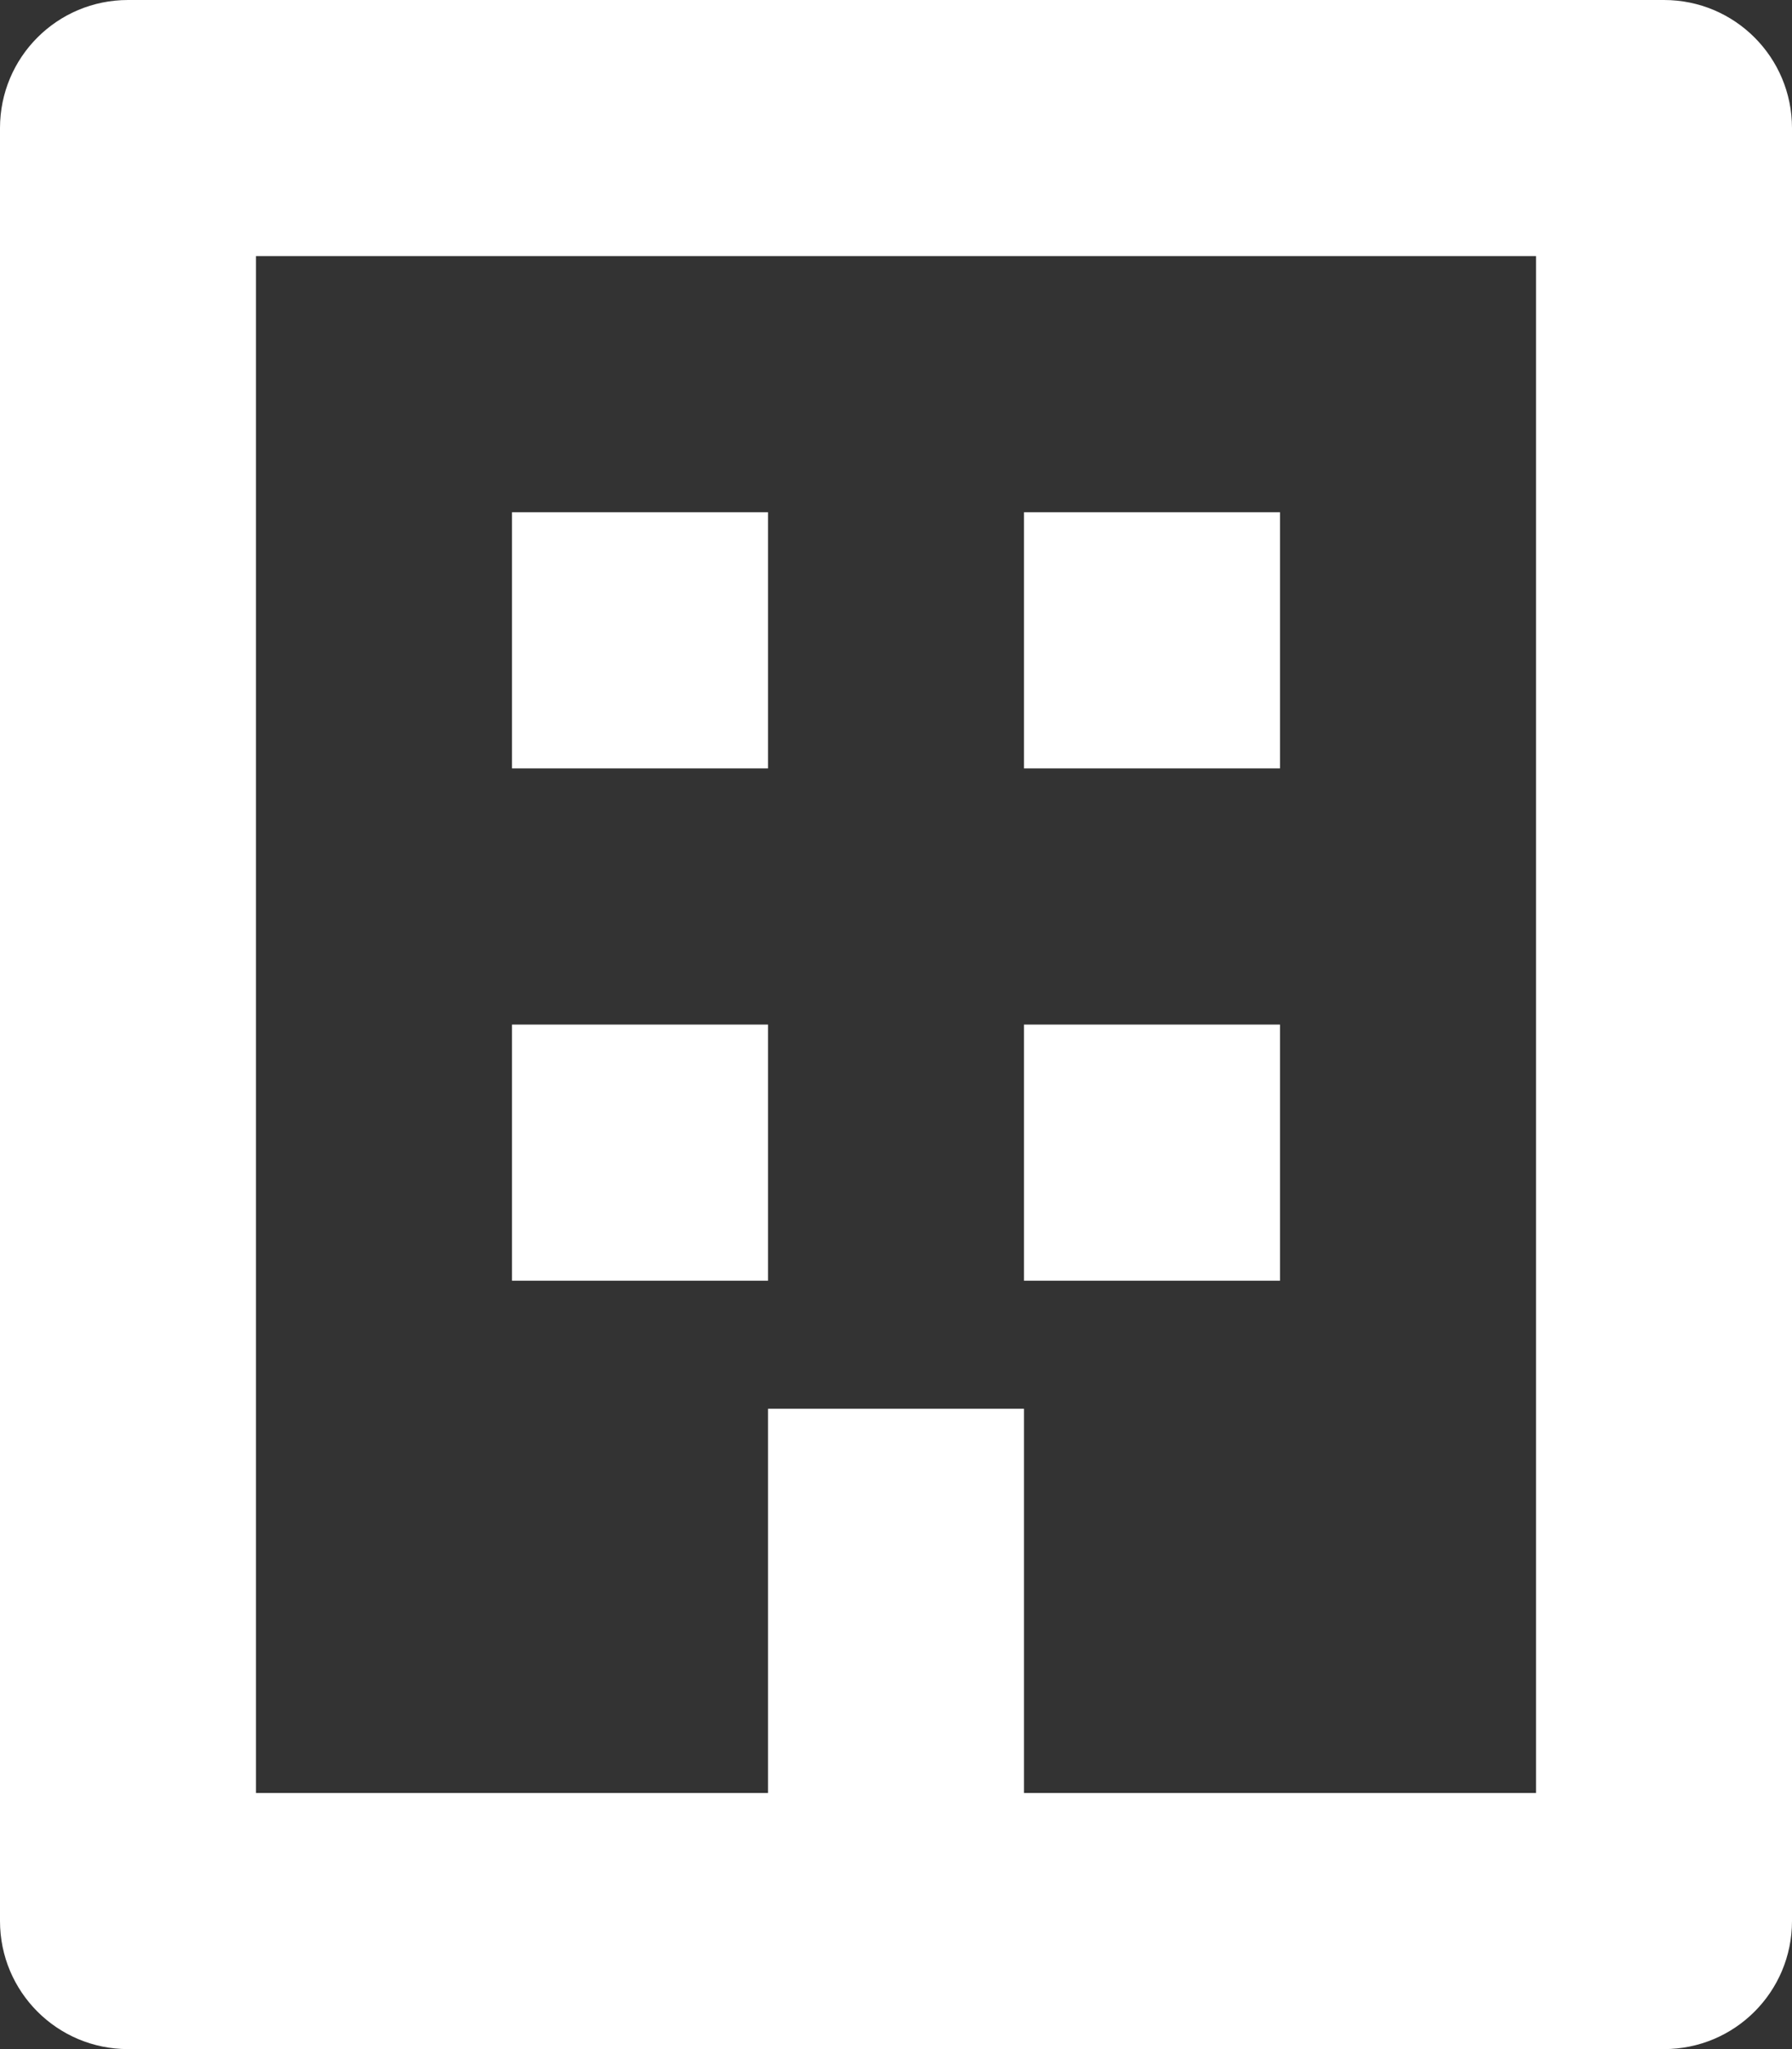
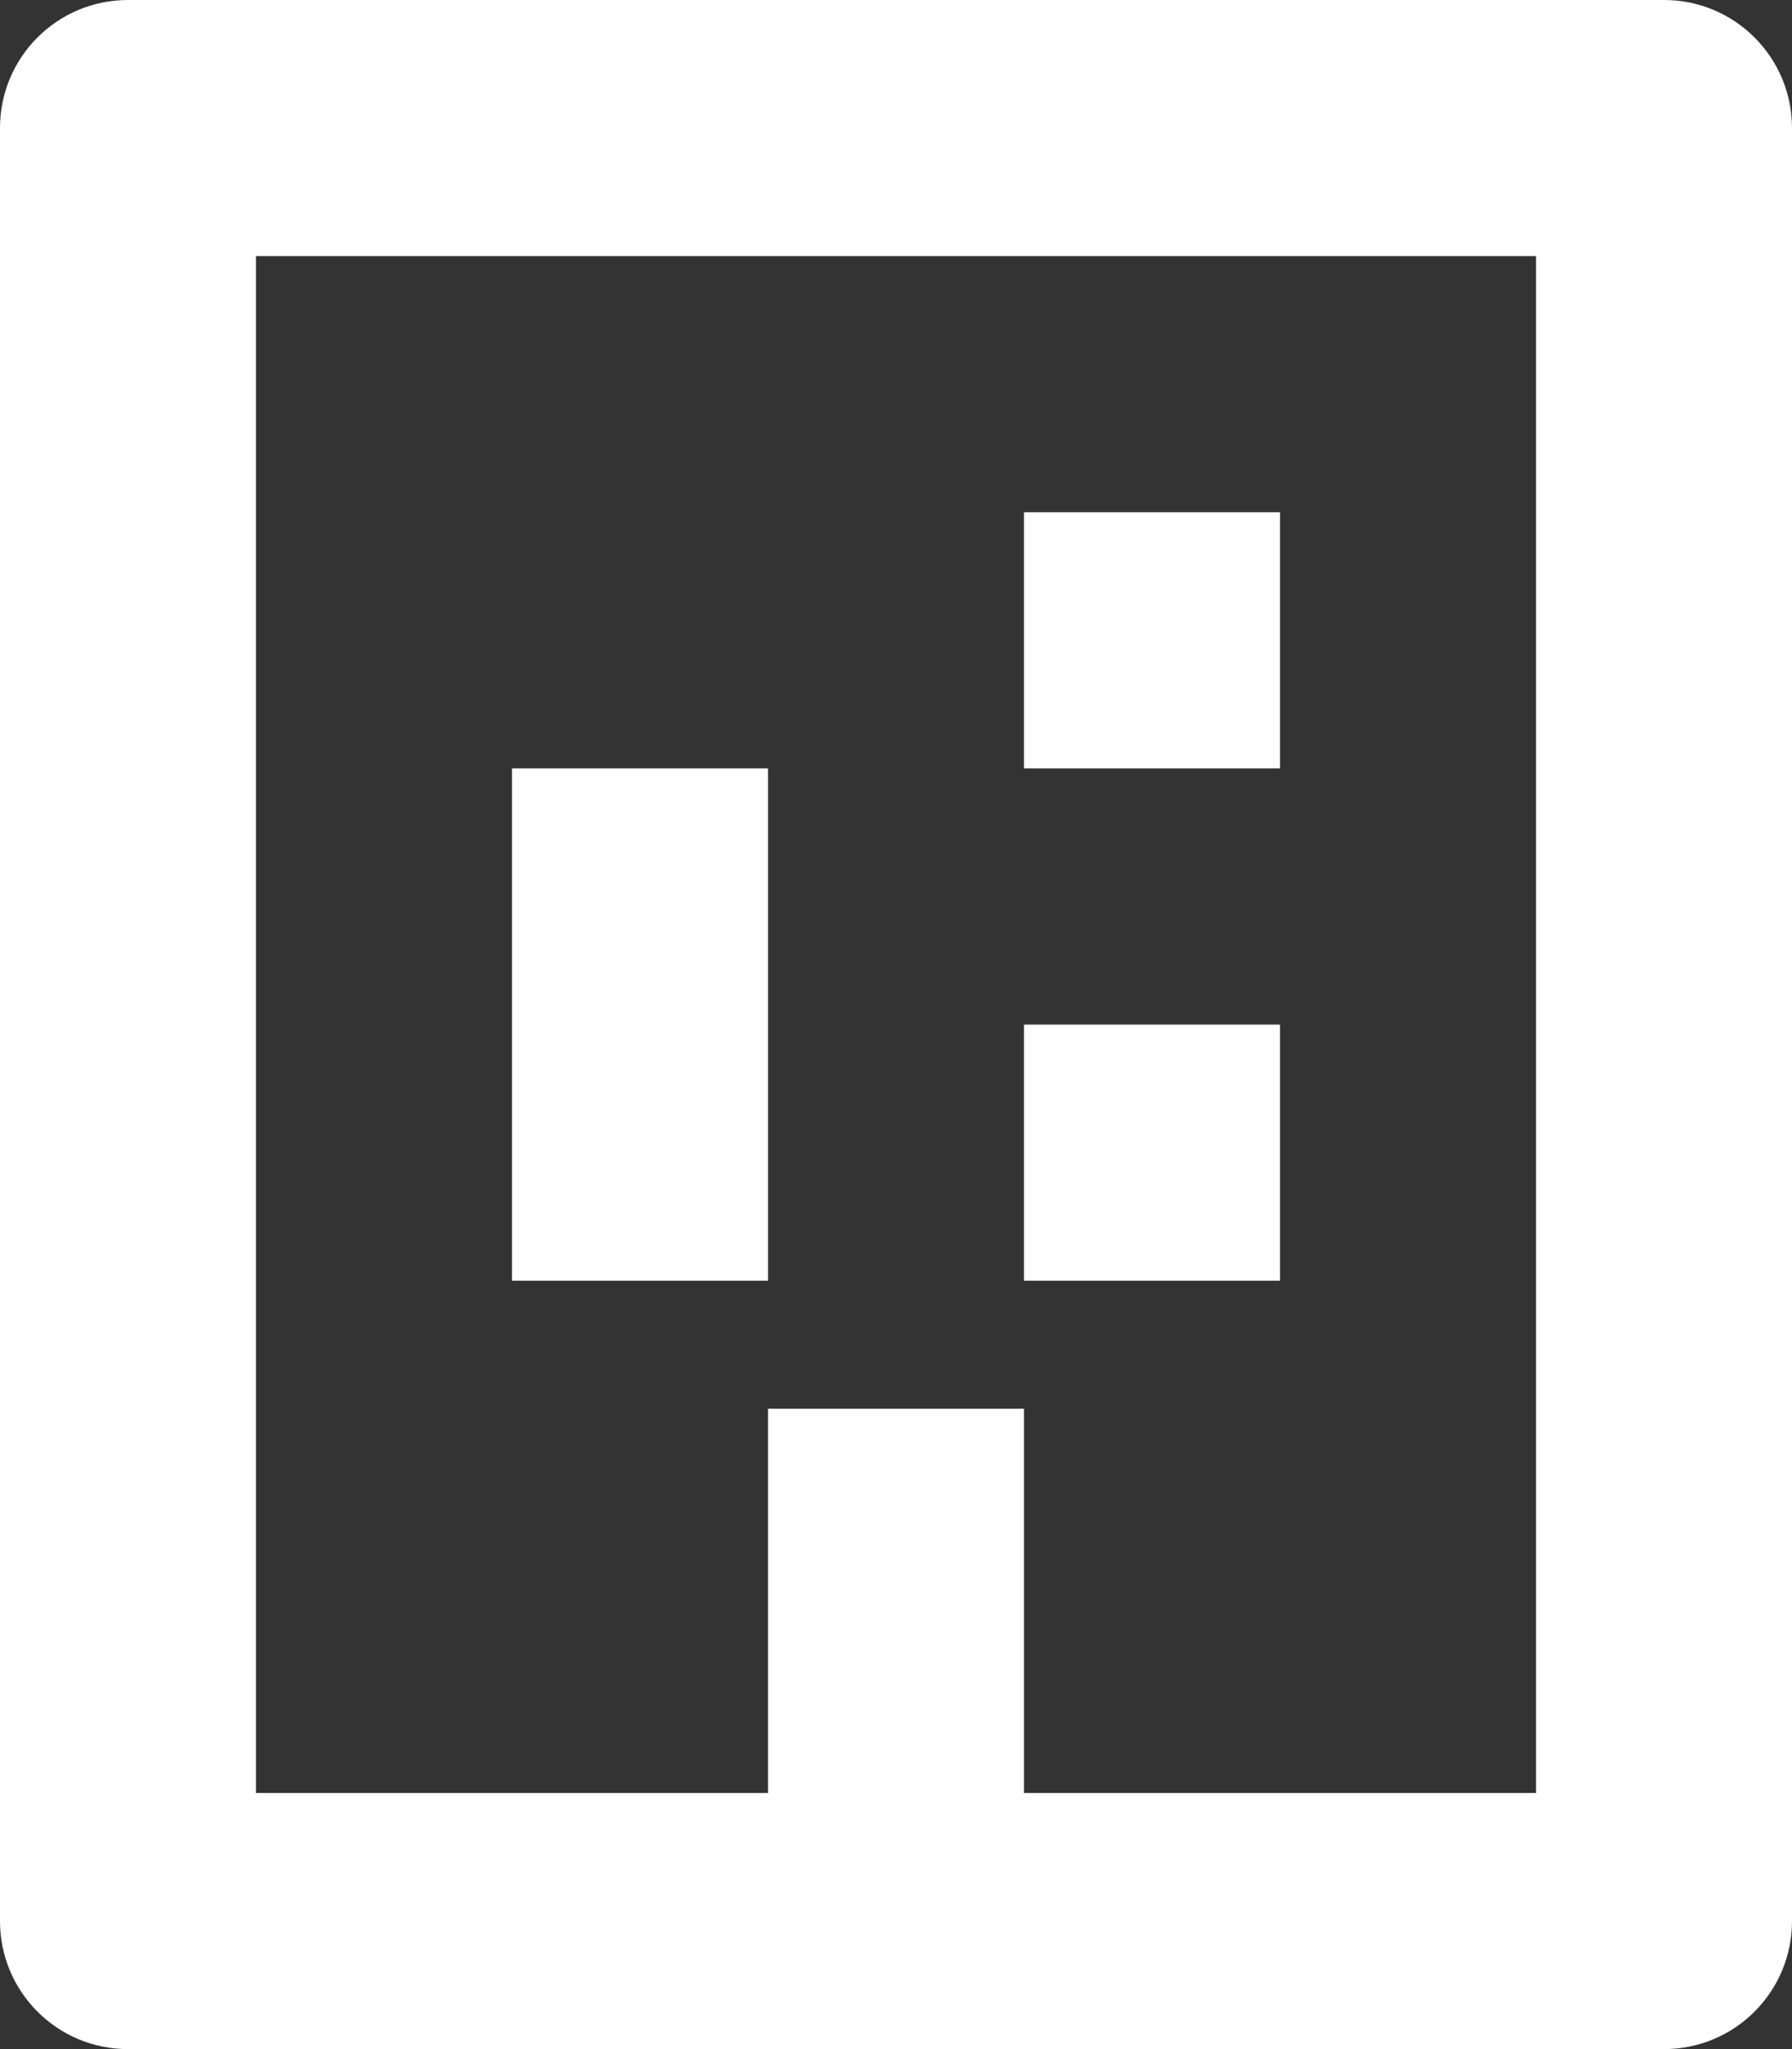
<svg xmlns="http://www.w3.org/2000/svg" width="14" height="16" viewBox="0 0 14 16" fill="none">
  <rect x="0" y="0" width="14" height="16" fill="#333333" stroke="none" />
-   <path fill-rule="evenodd" clip-rule="evenodd" d="M13 16H1C0.447 16 0 15.553 0 15V1C0 0.447 0.447 0 1 0H13C13.553 0 14 0.447 14 1V15C14 15.553 13.553 16 13 16ZM12 2H2V14H6V11H8V14H12V2ZM8 8H10V10H8V8ZM8 4H10V6H8V4ZM4 8H6V10H4V8ZM4 4H6V6H4V4Z" fill="white" />
+   <path fill-rule="evenodd" clip-rule="evenodd" d="M13 16H1C0.447 16 0 15.553 0 15V1C0 0.447 0.447 0 1 0H13C13.553 0 14 0.447 14 1V15C14 15.553 13.553 16 13 16ZM12 2H2V14H6V11H8V14H12V2ZM8 8H10V10H8V8ZM8 4H10V6H8V4ZM4 8H6V10H4V8ZH6V6H4V4Z" fill="white" />
</svg>